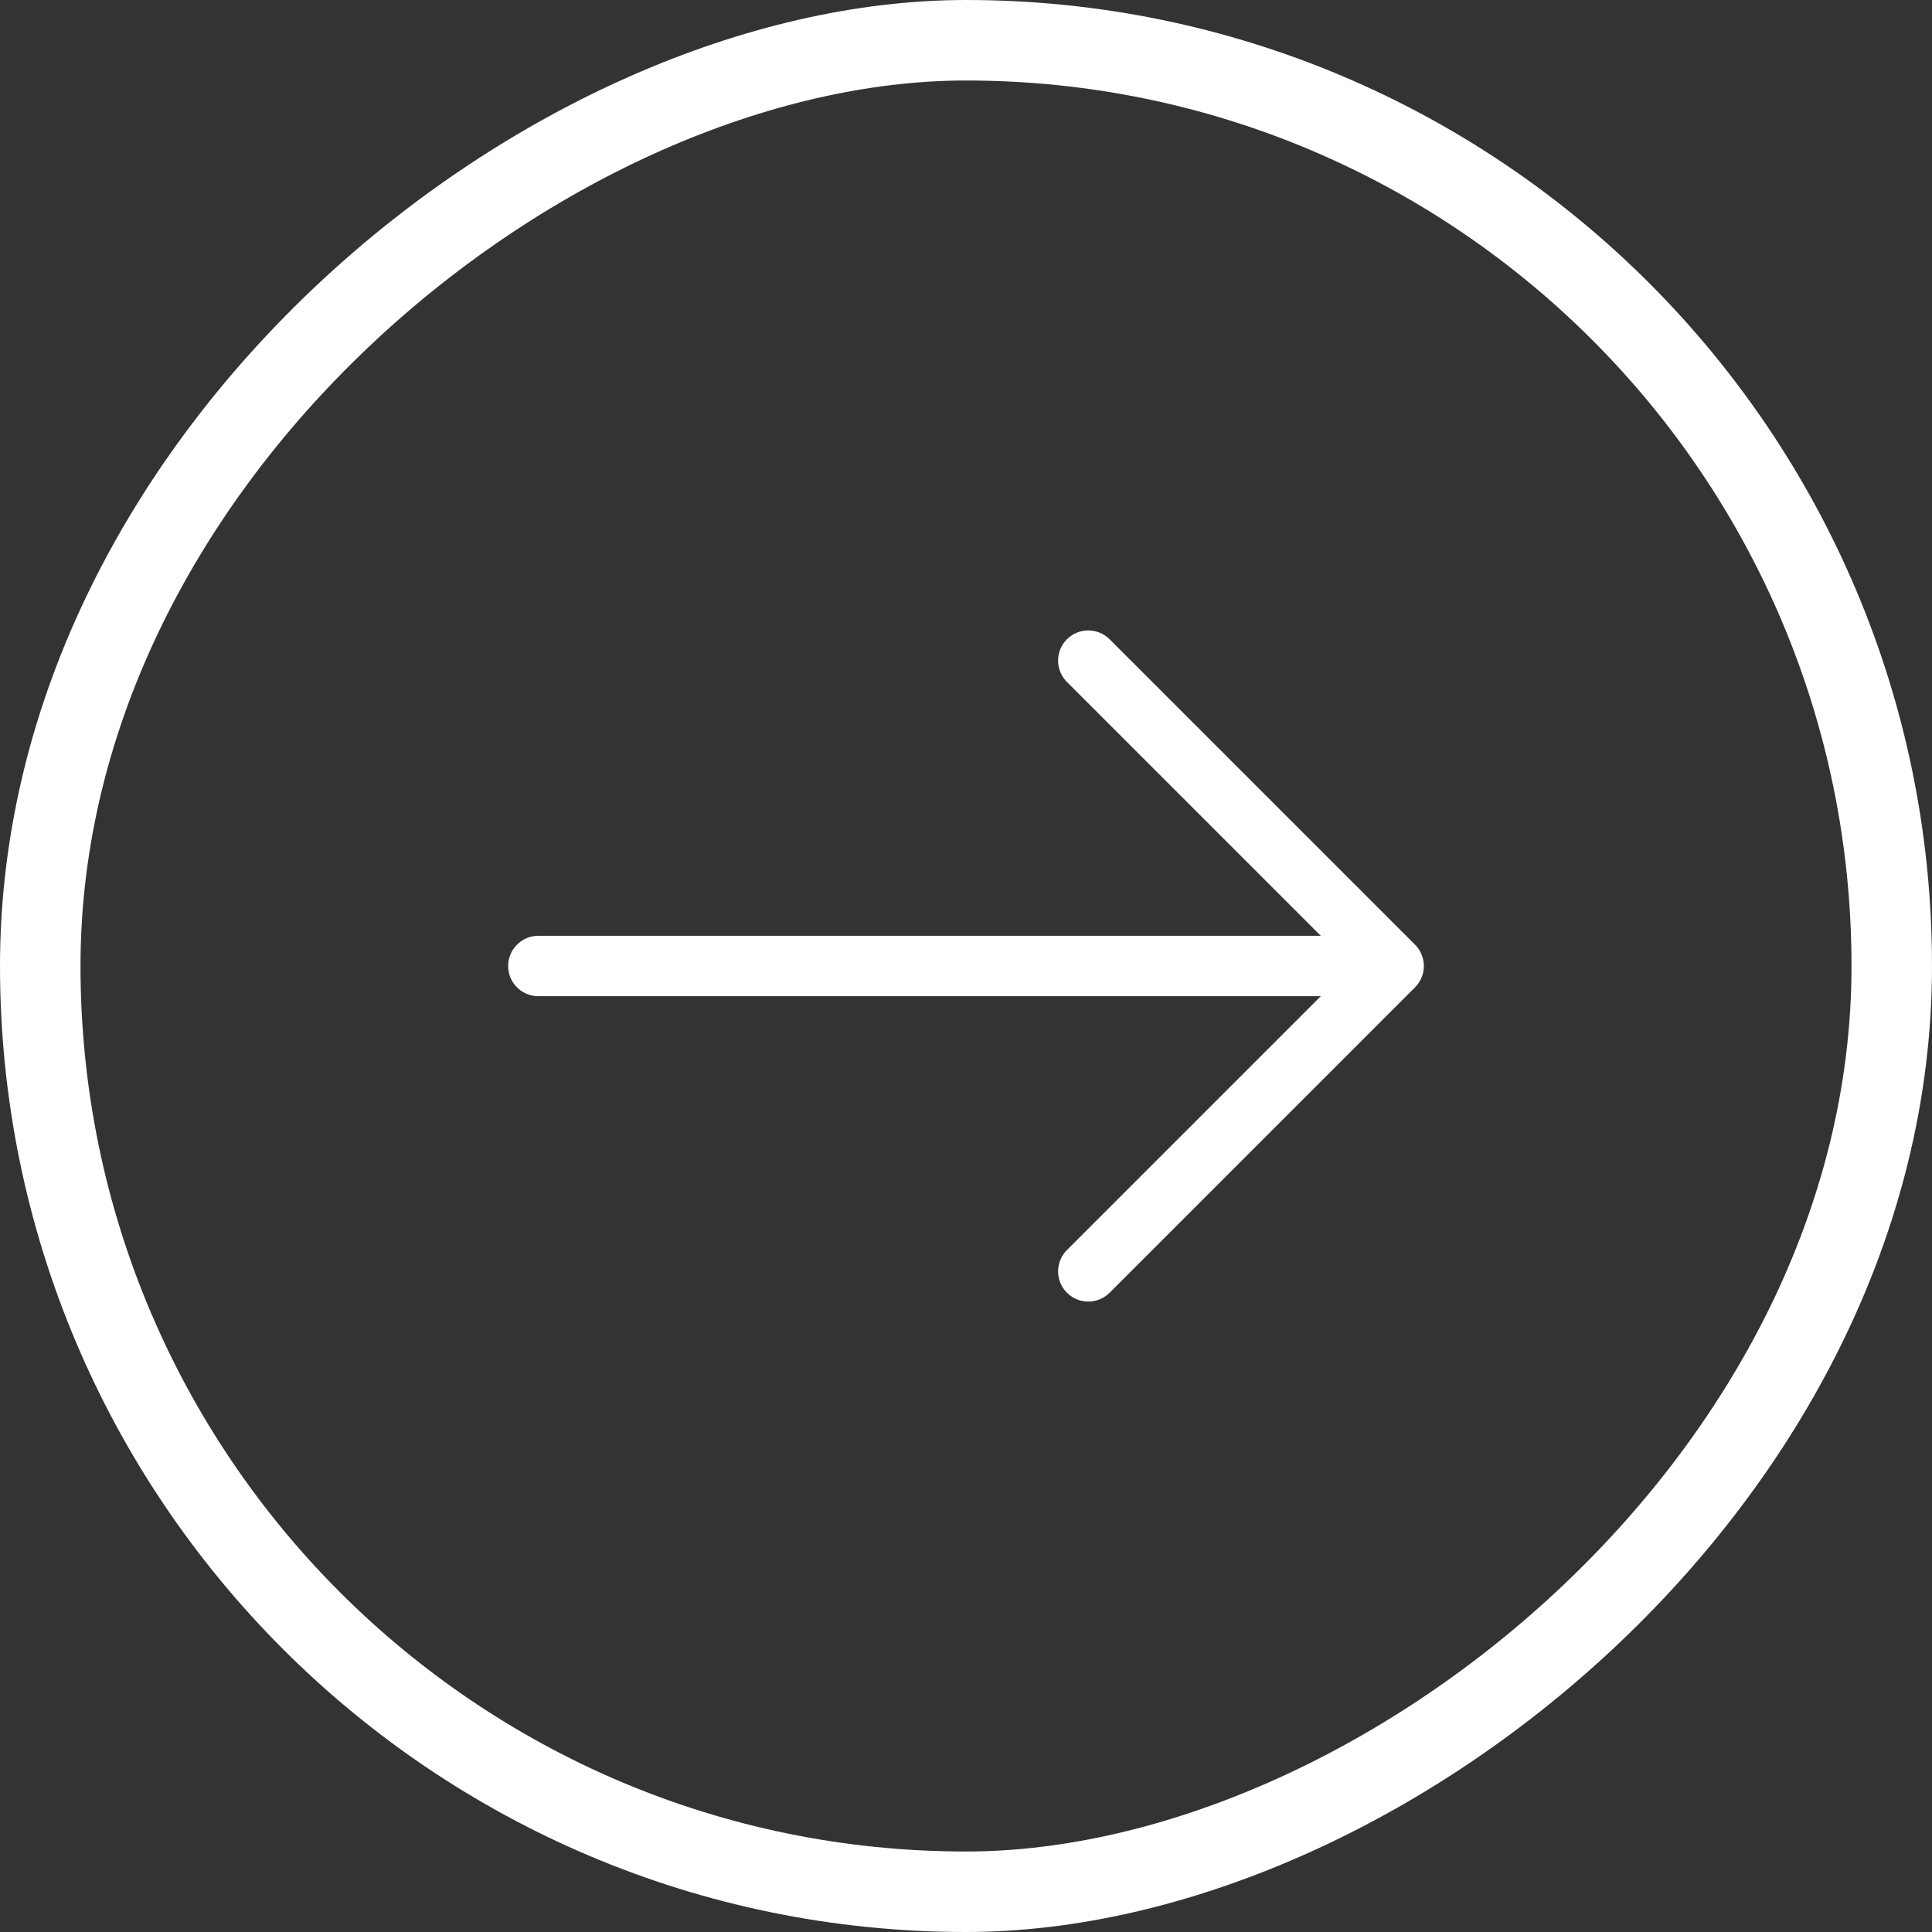
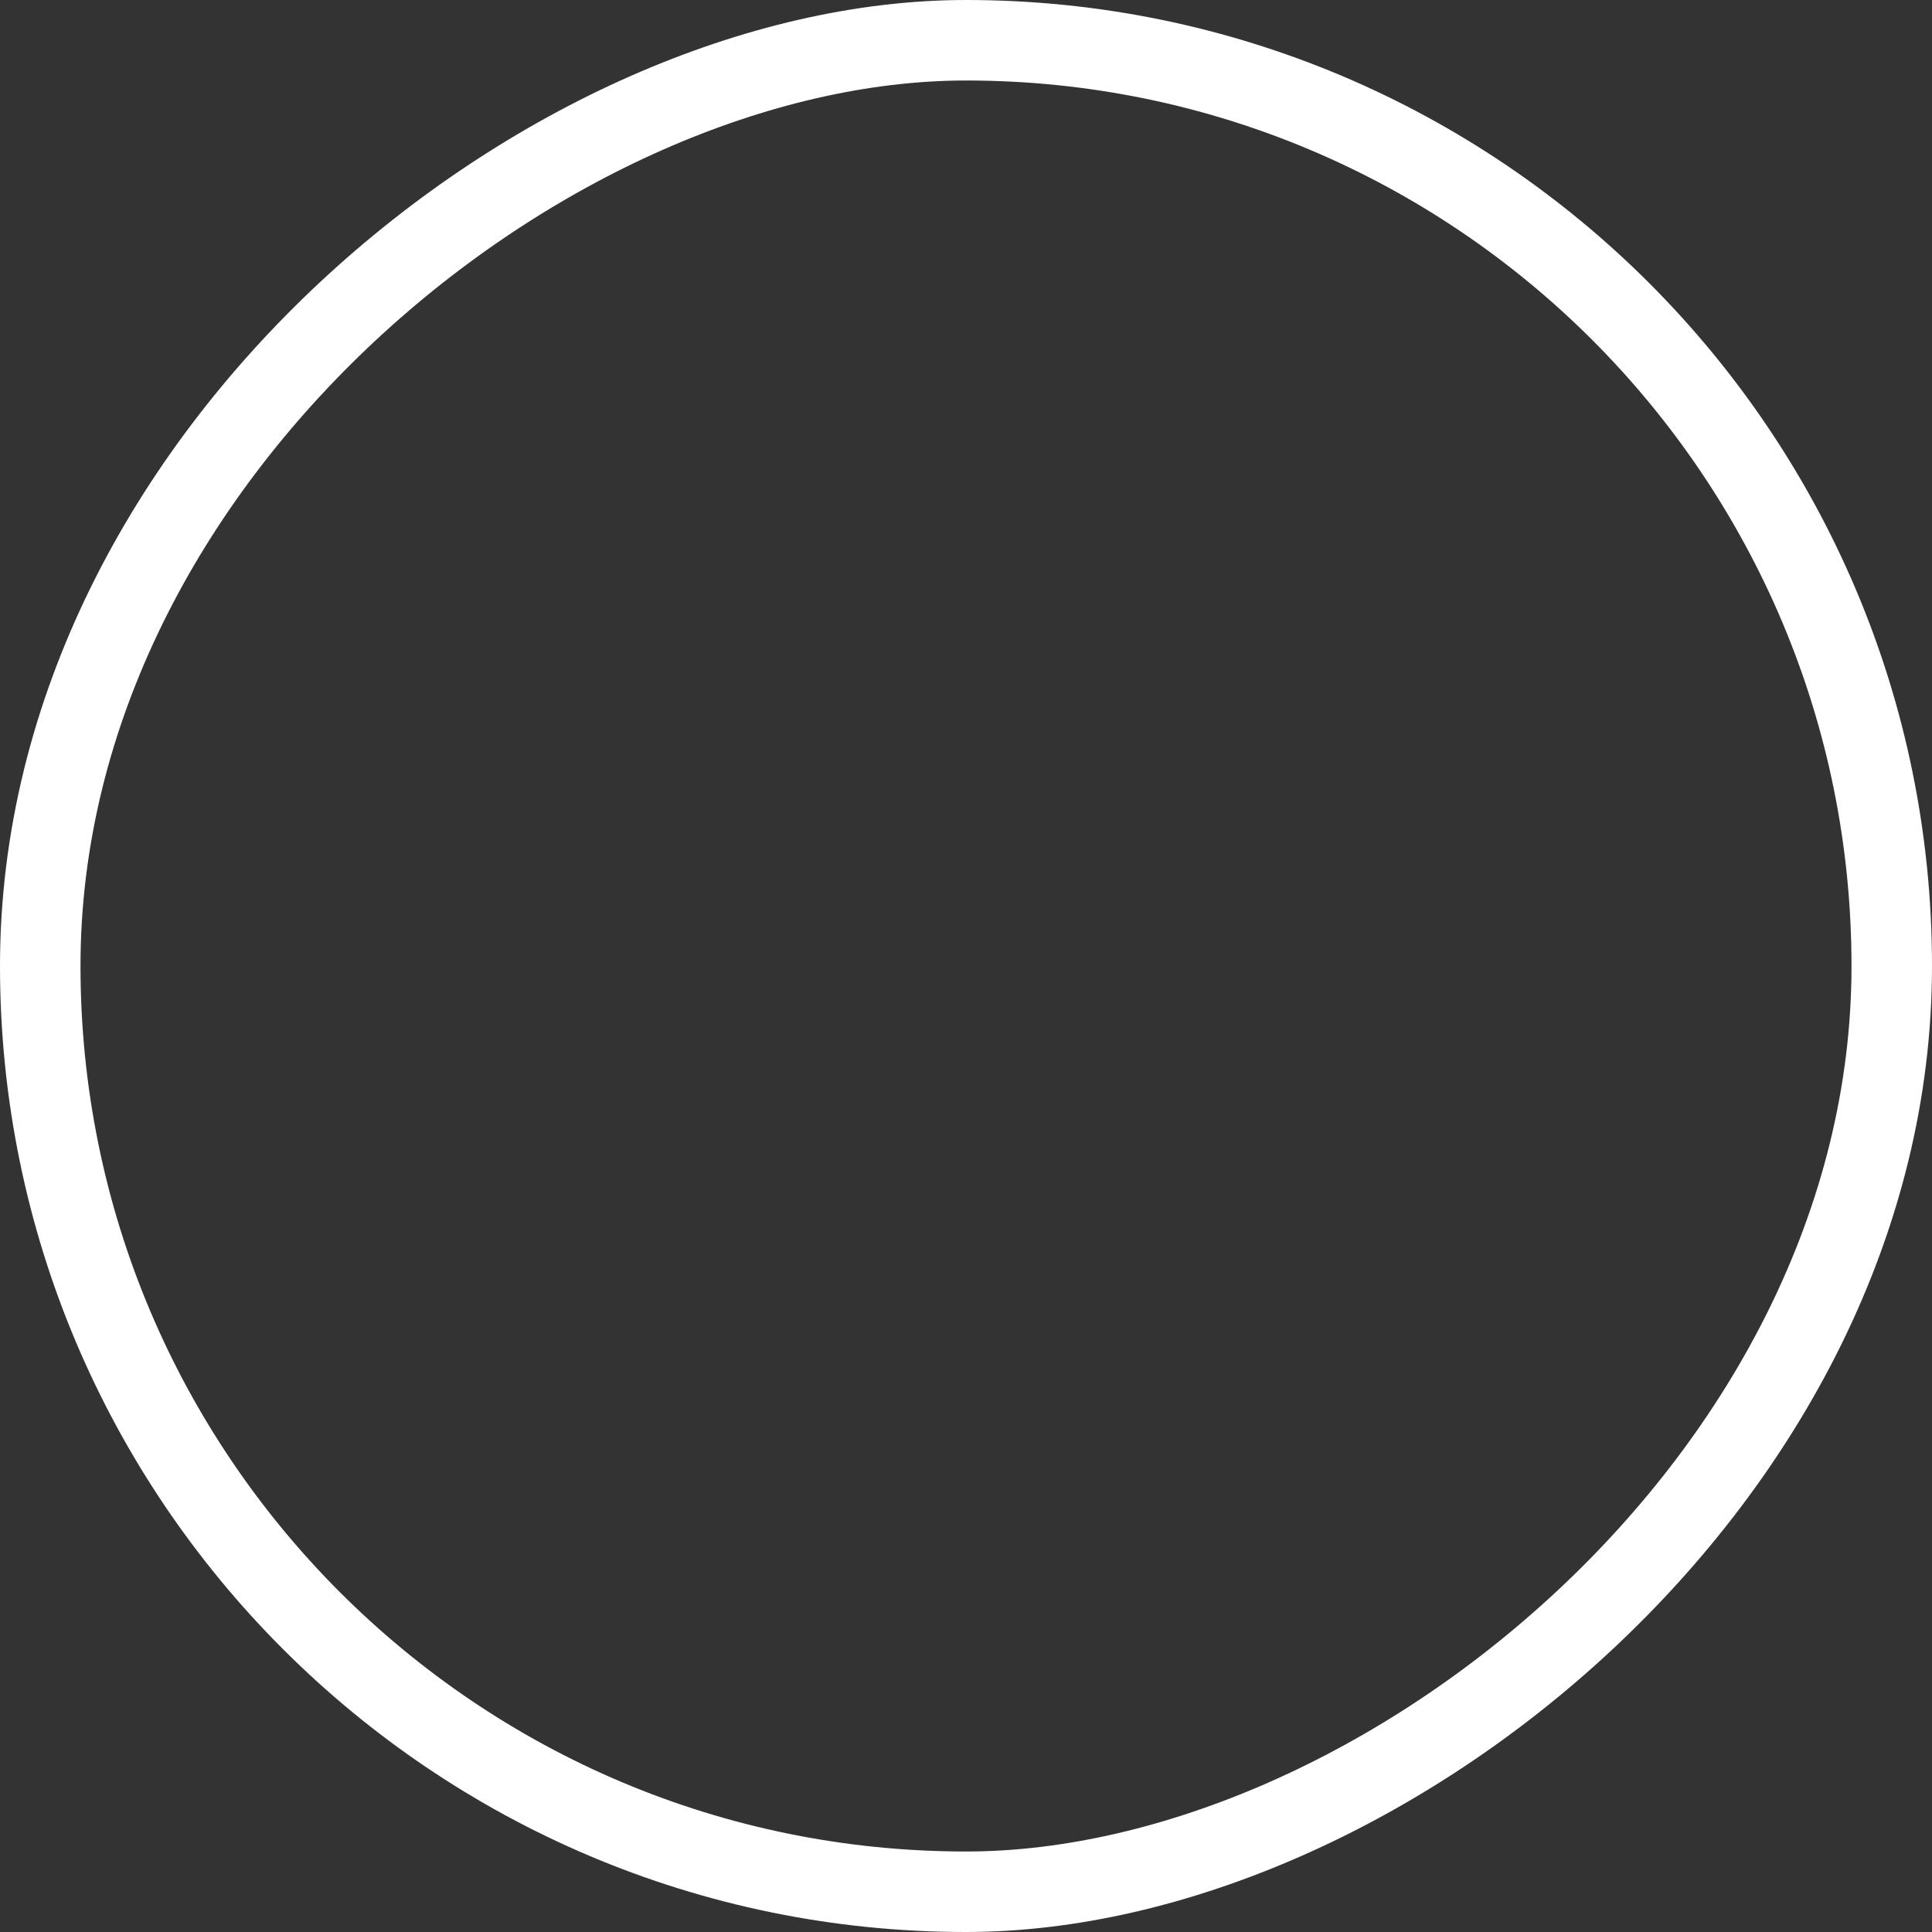
<svg xmlns="http://www.w3.org/2000/svg" width="48" height="48" viewBox="0 0 48 48" fill="none">
  <rect x="0" y="0" width="48" height="48" fill="#333333" stroke="none" />
  <rect x="1" y="47" width="46" height="46" rx="23" transform="rotate(-90 1 47)" stroke="white" stroke-width="2" />
-   <path d="M27.038 16.413L34.625 24L27.038 31.587" stroke="white" stroke-width="1.5" stroke-miterlimit="10" stroke-linecap="round" stroke-linejoin="round" />
-   <path d="M13.375 24H34.413" stroke="white" stroke-width="1.5" stroke-miterlimit="10" stroke-linecap="round" stroke-linejoin="round" />
</svg>